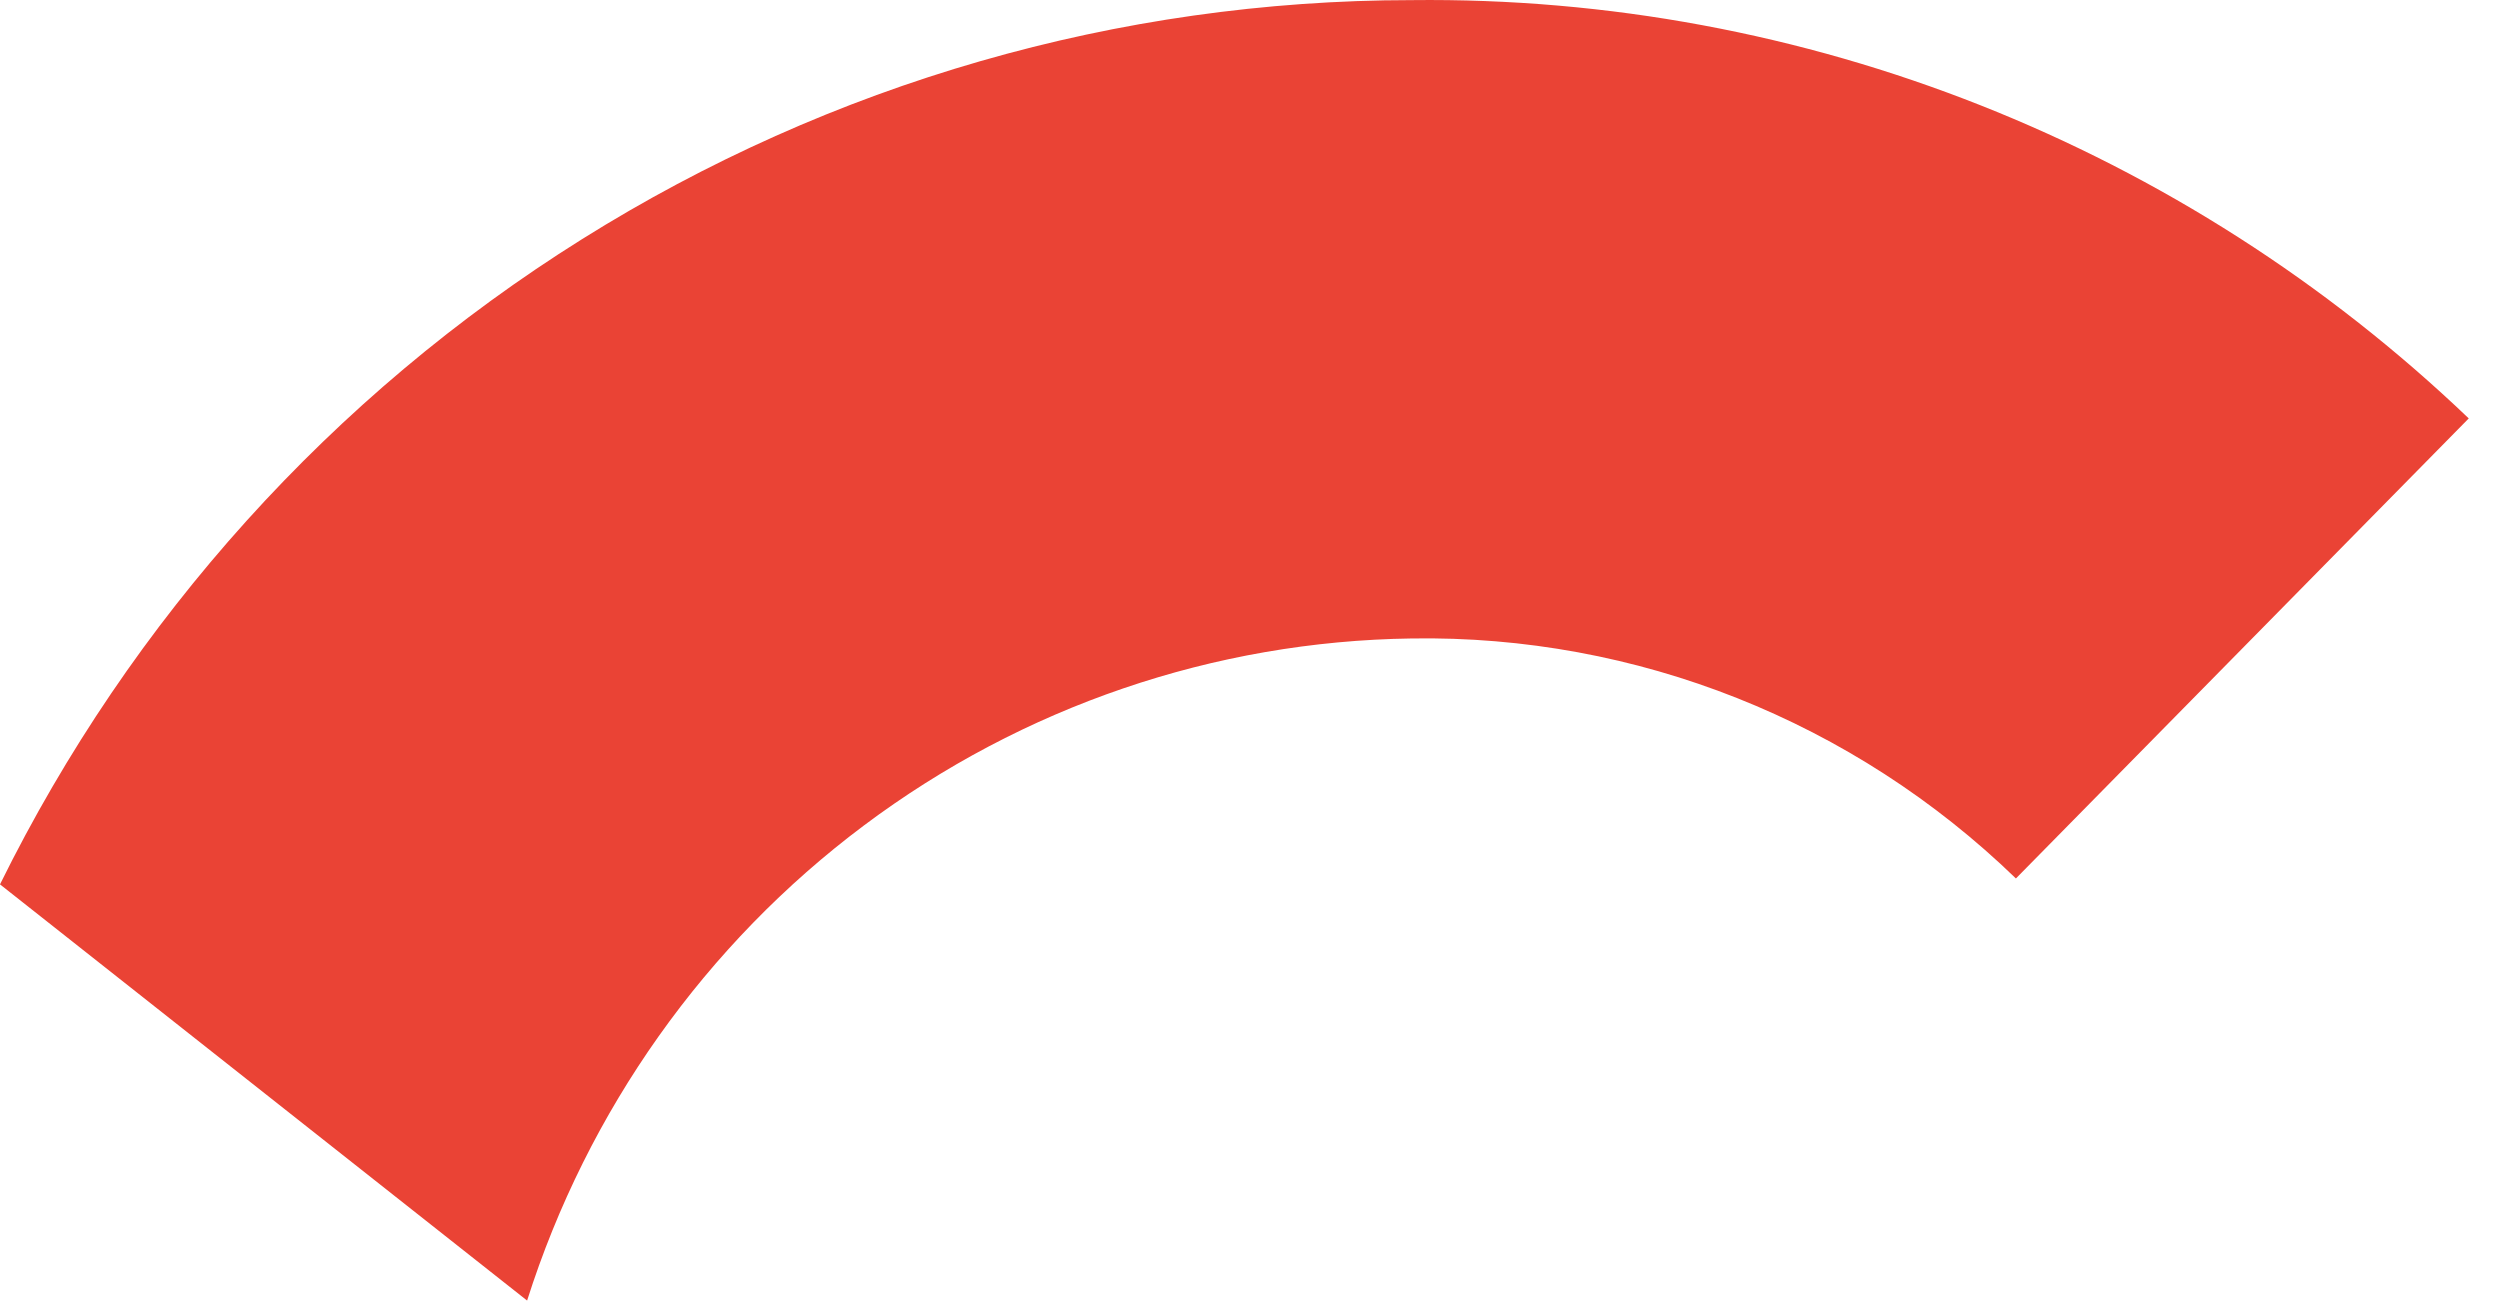
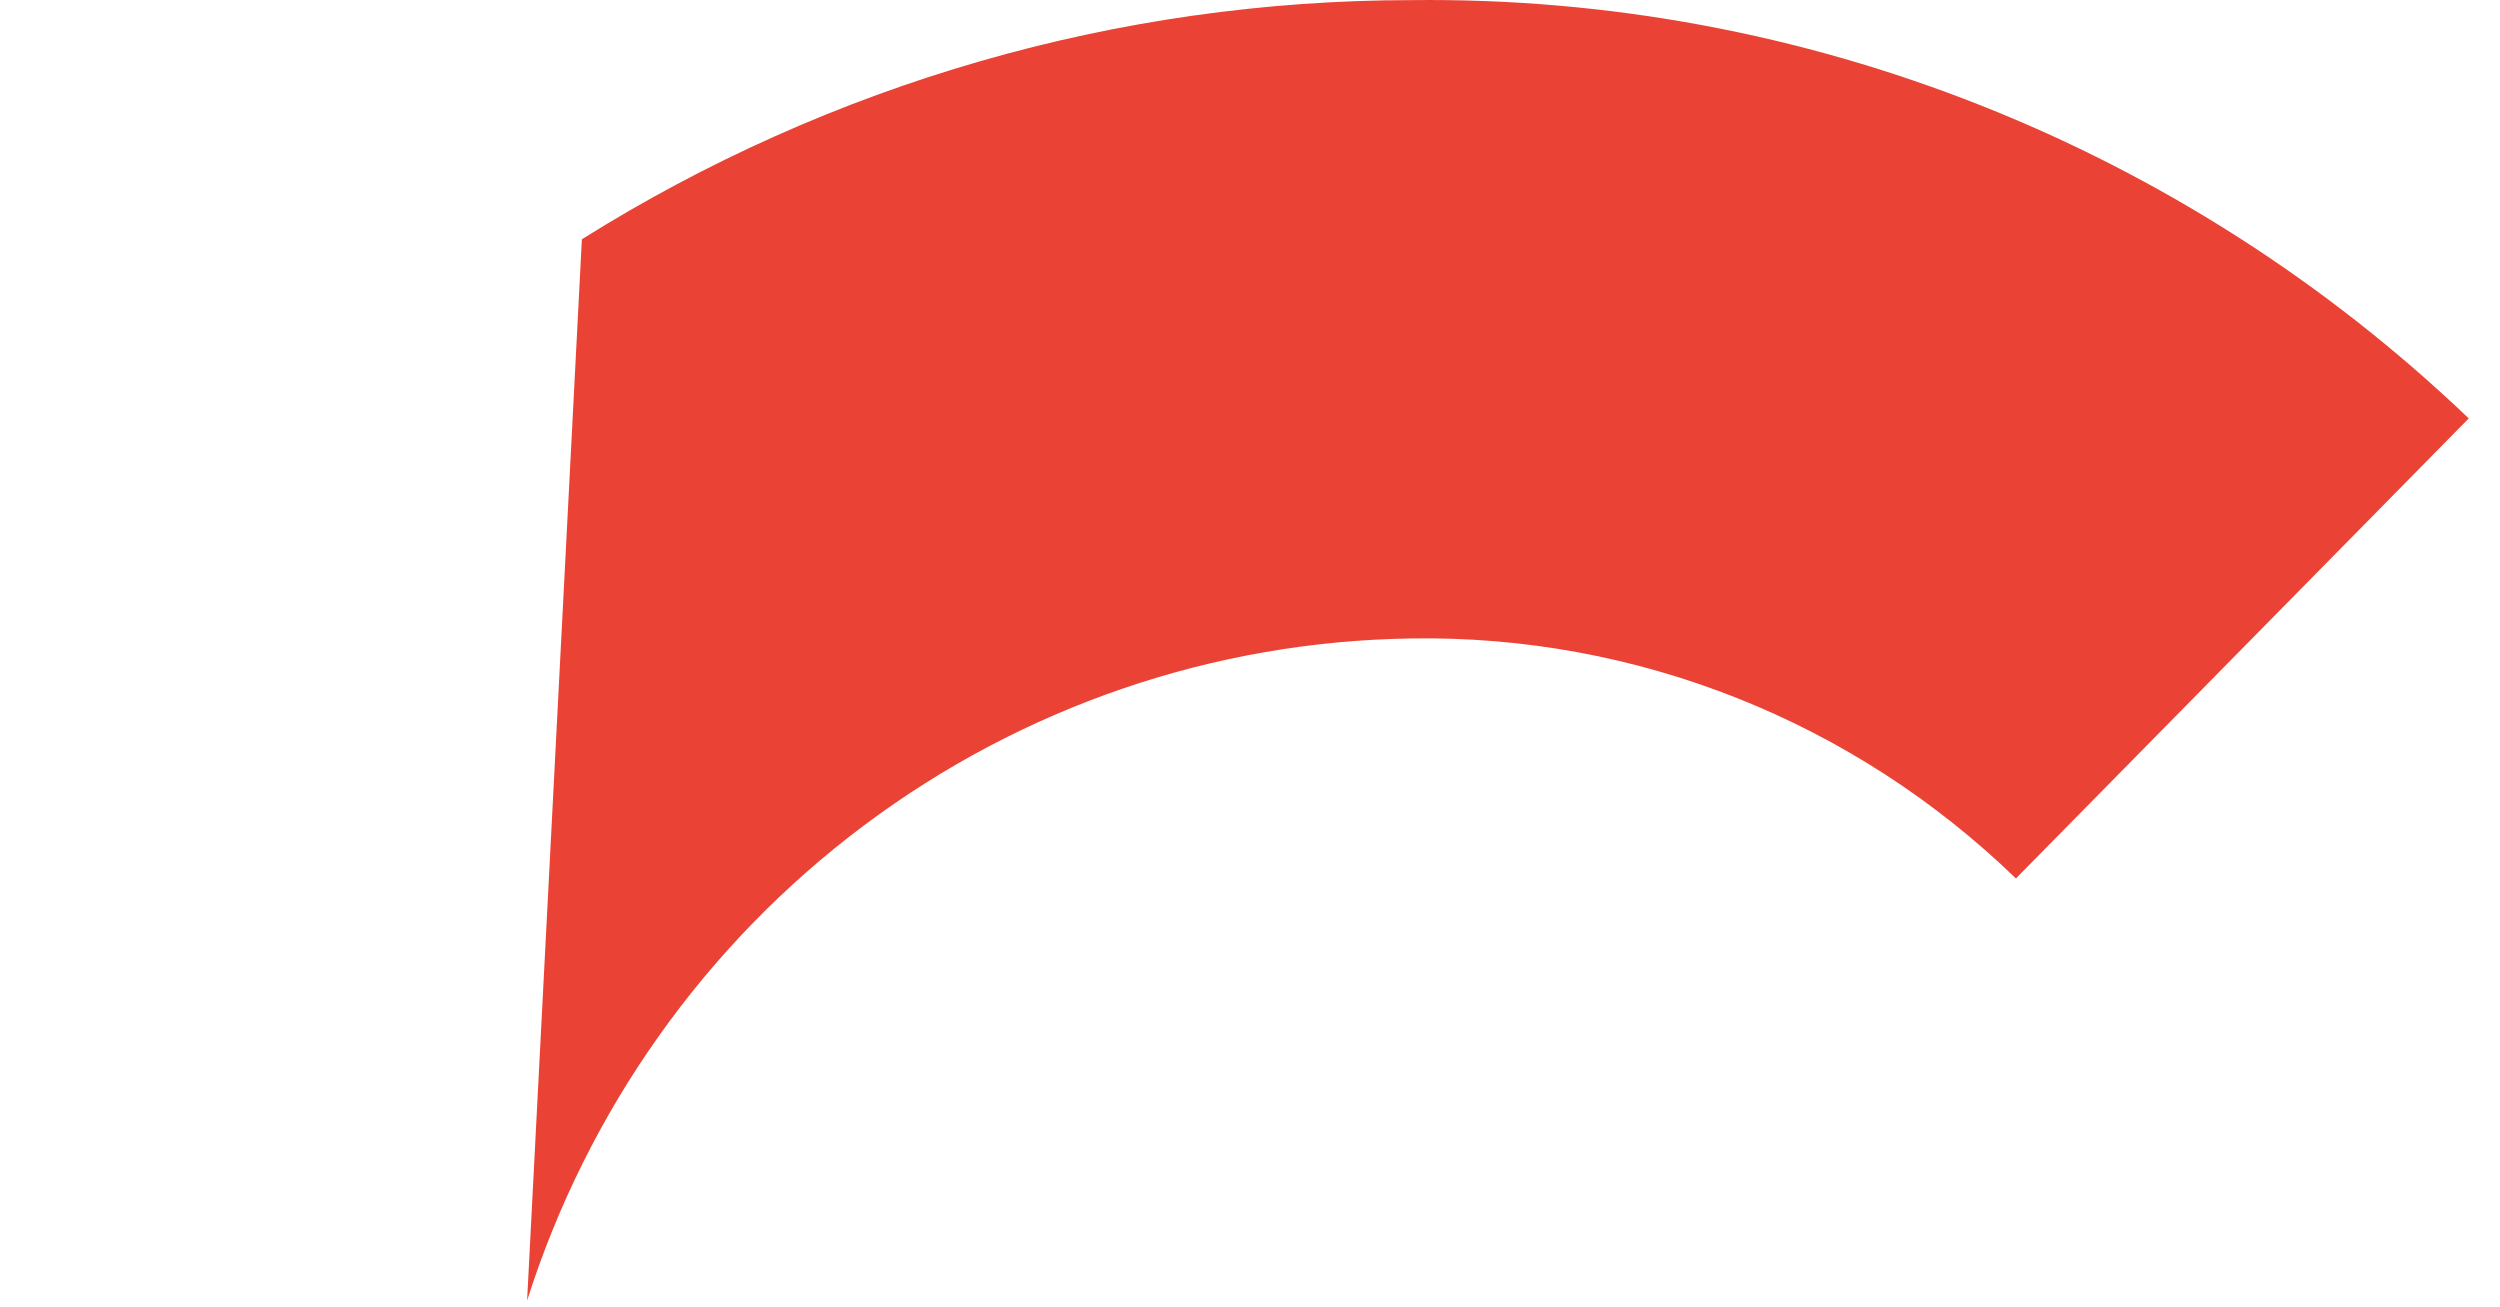
<svg xmlns="http://www.w3.org/2000/svg" fill="none" height="100%" overflow="visible" preserveAspectRatio="none" style="display: block;" viewBox="0 0 44 23" width="100%">
-   <path d="M24.843 11.237C28.799 11.173 32.621 12.691 35.48 15.461L43.45 7.364C38.425 2.561 31.754 -0.078 24.845 0.002C19.686 0.005 14.629 1.462 10.241 4.211C5.853 6.959 2.307 10.891 0 15.565L9.277 22.89C10.341 19.542 12.415 16.616 15.208 14.526C18.001 12.435 21.37 11.285 24.843 11.237Z" fill="#EA4335" id="Vector" />
+   <path d="M24.843 11.237C28.799 11.173 32.621 12.691 35.48 15.461L43.45 7.364C38.425 2.561 31.754 -0.078 24.845 0.002C19.686 0.005 14.629 1.462 10.241 4.211L9.277 22.89C10.341 19.542 12.415 16.616 15.208 14.526C18.001 12.435 21.37 11.285 24.843 11.237Z" fill="#EA4335" id="Vector" />
</svg>